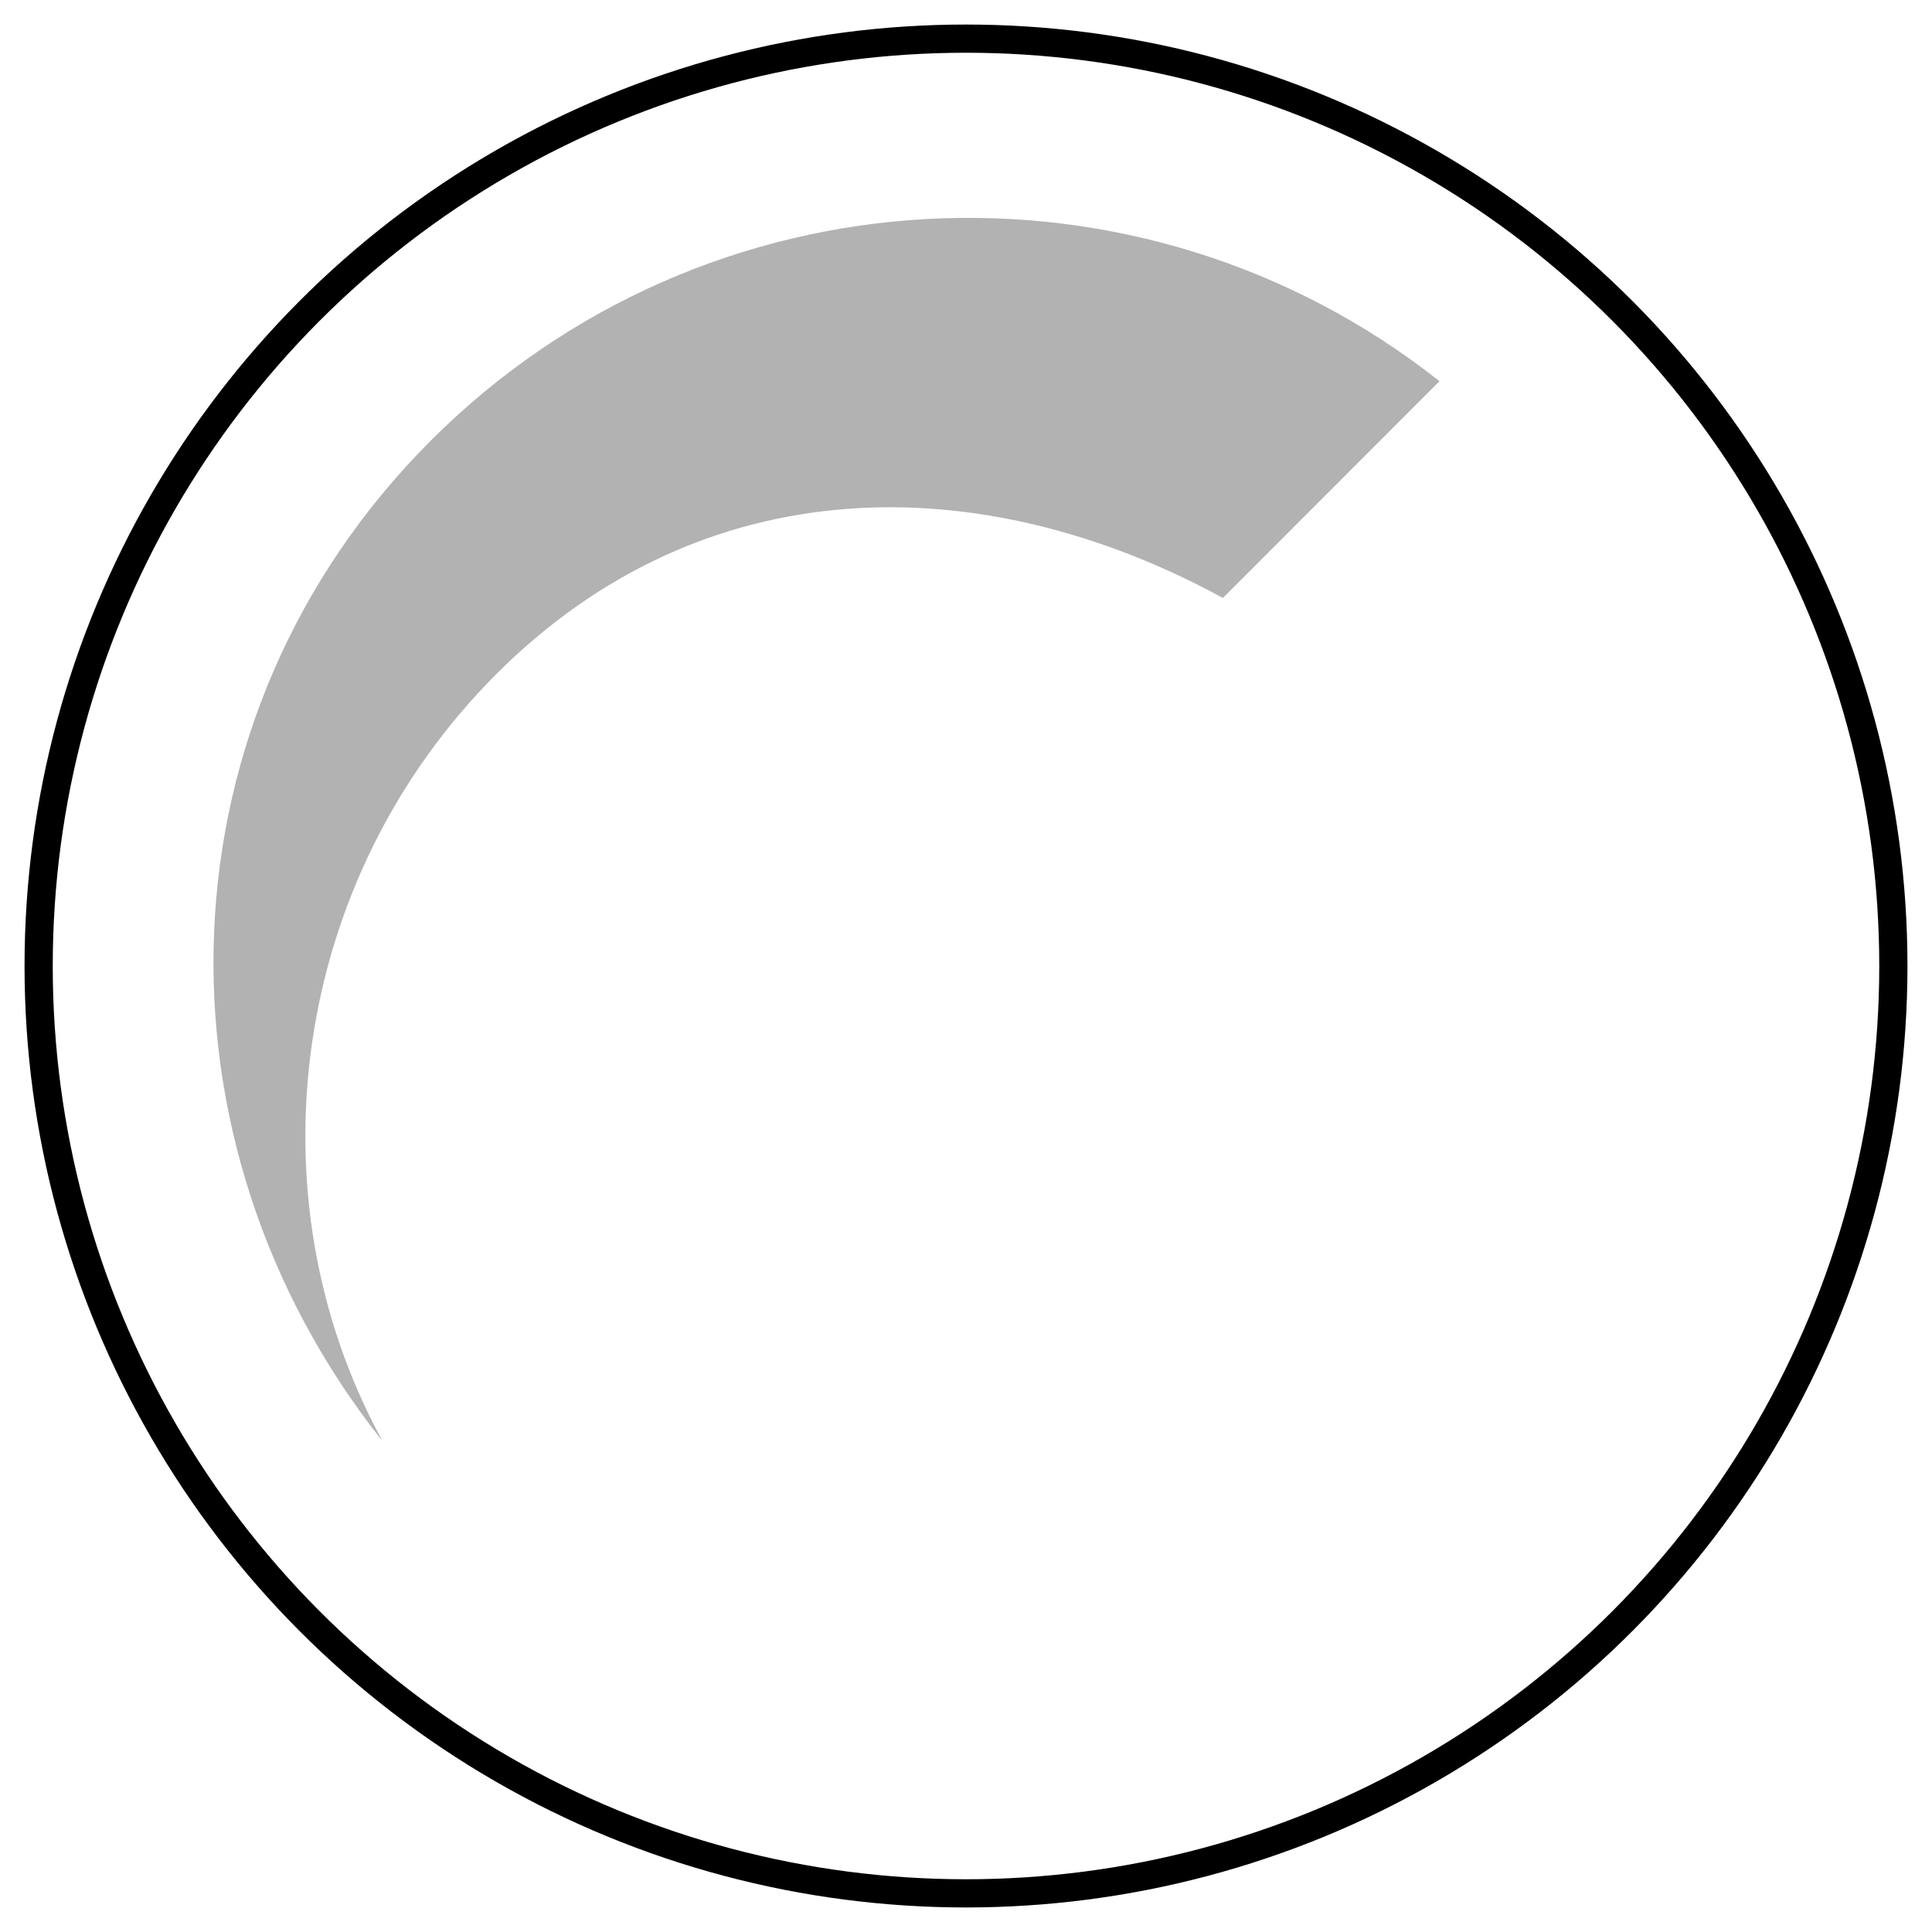
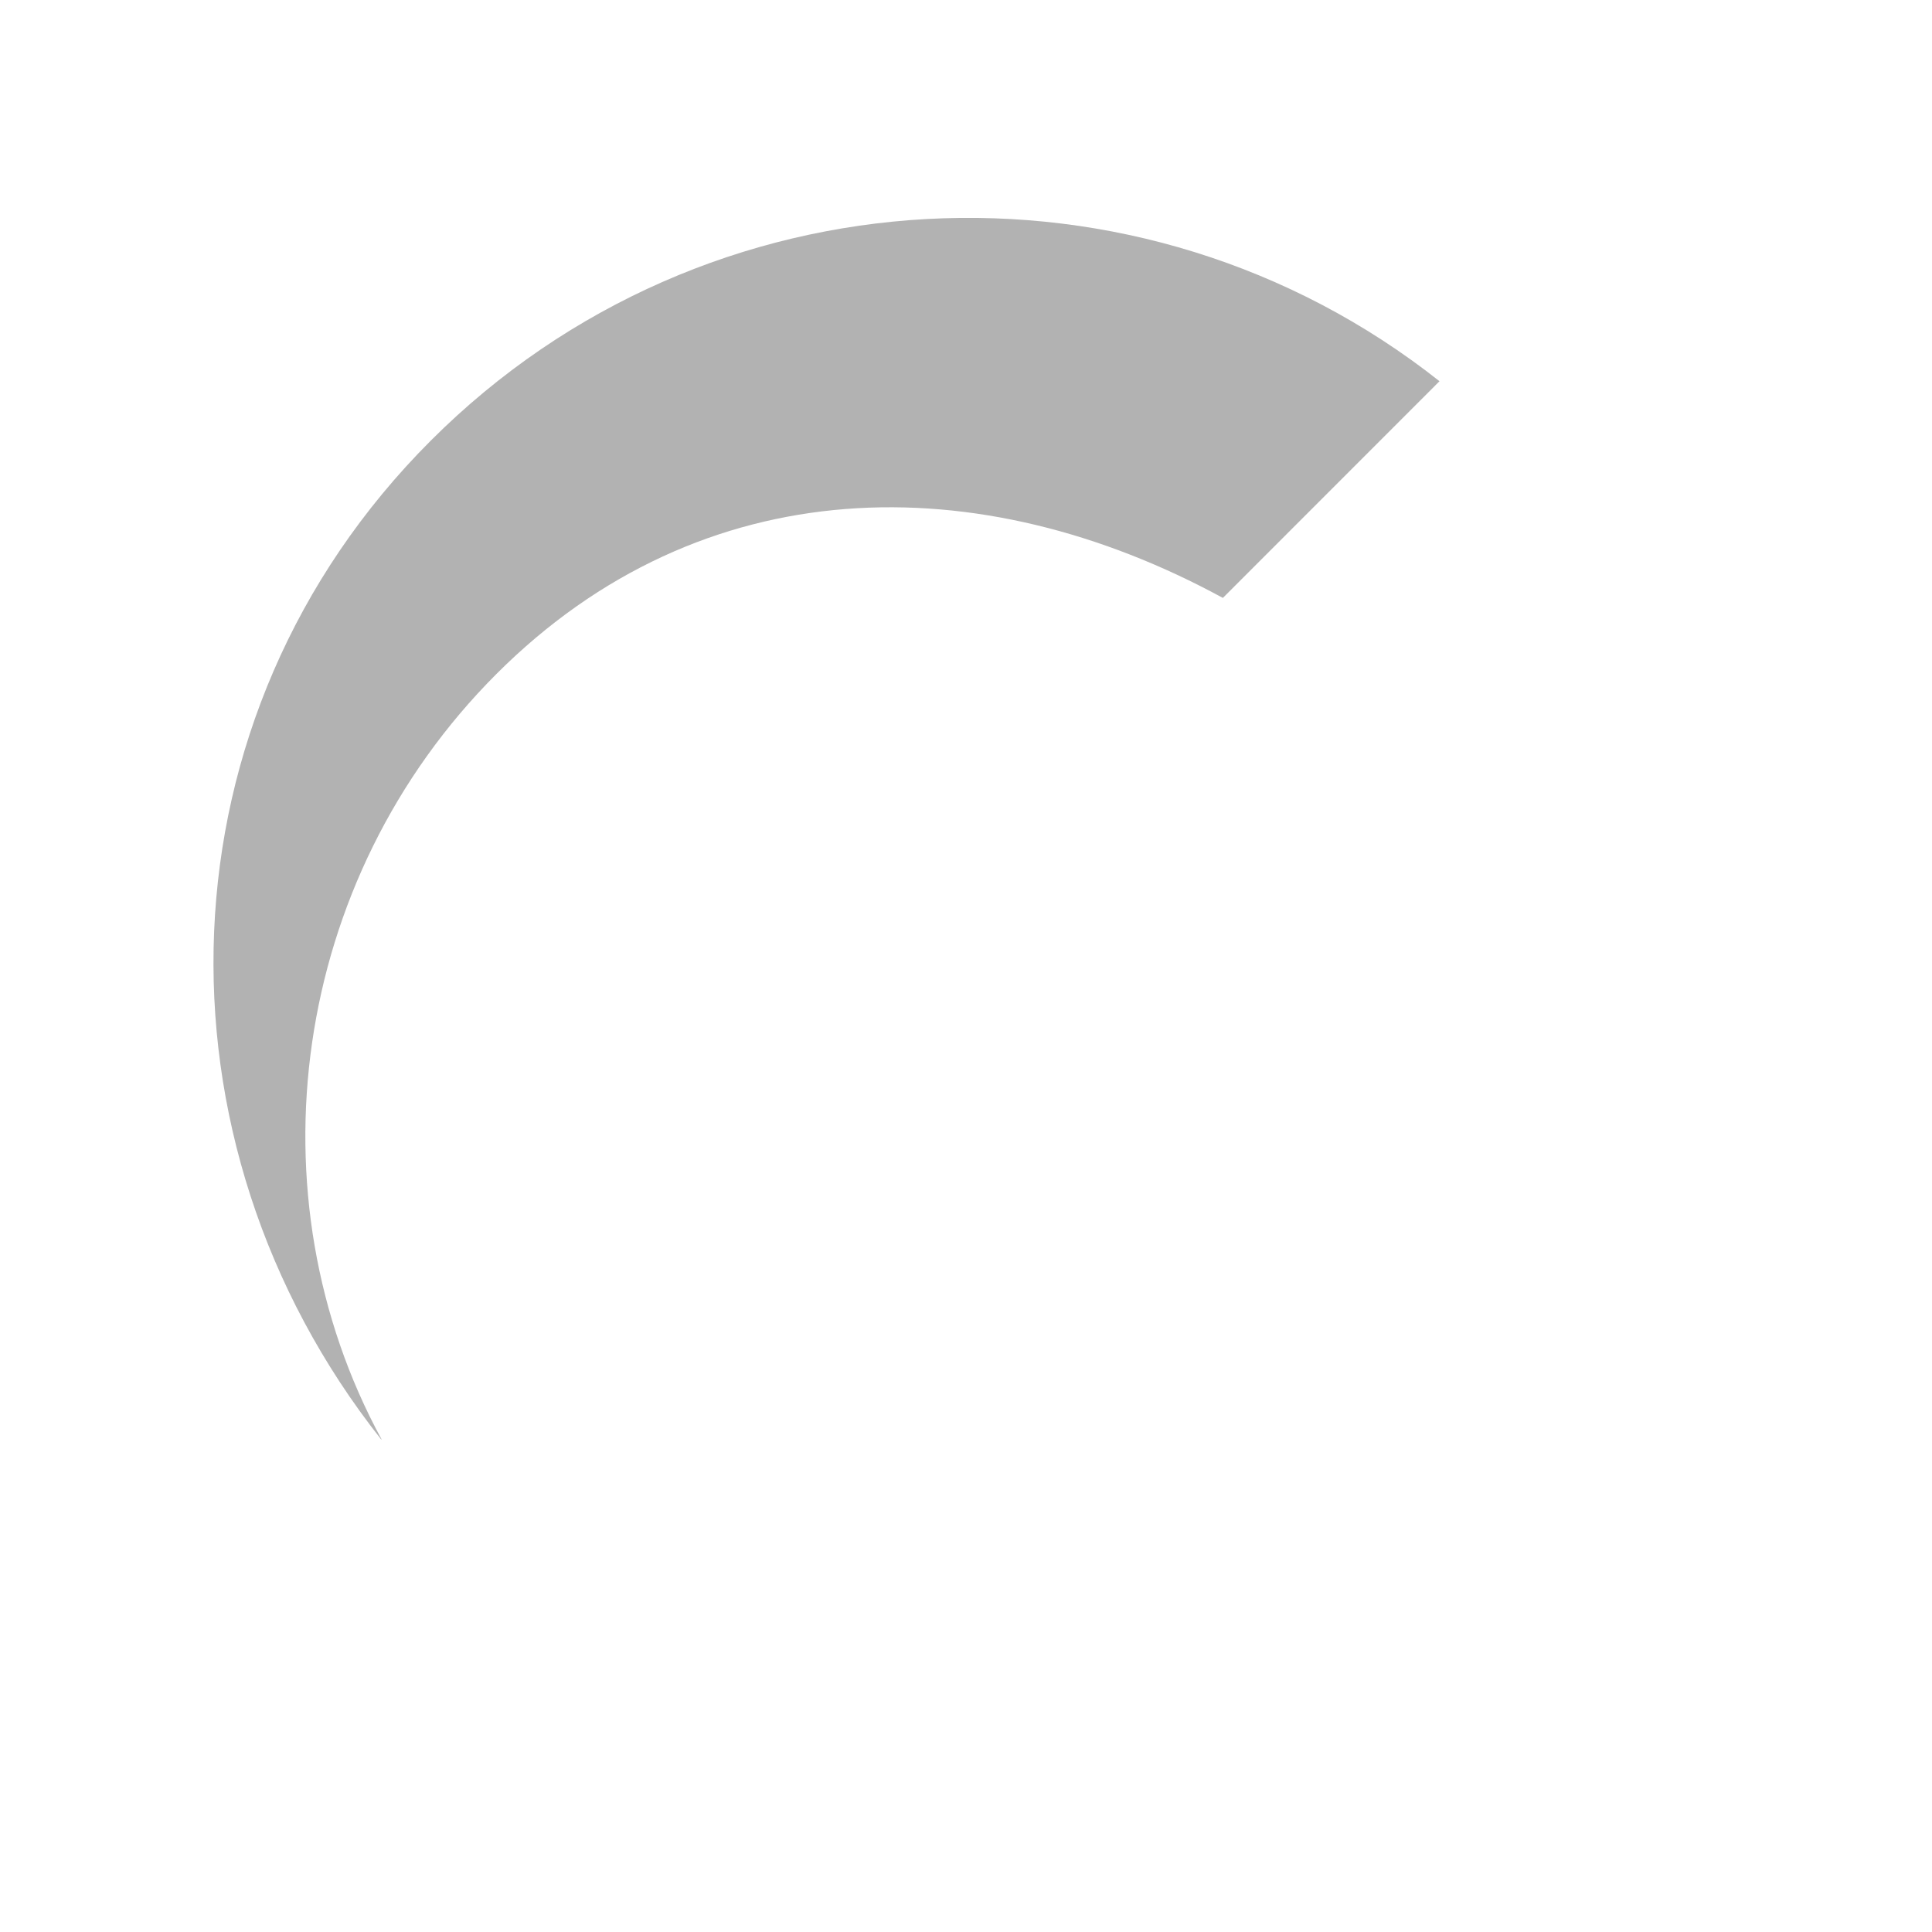
<svg xmlns="http://www.w3.org/2000/svg" version="1.1" id="Layer_1" x="0px" y="0px" viewBox="0 0 25 25" style="enable-background:new 0 0 25 25;" xml:space="preserve">
-   <circle style="fill:none;stroke:#000000;stroke-width:0.365;stroke-miterlimit:10;" cx="12.5" cy="12.5" r="12" />
  <path style="fill:#B2B2B2;" d="M4.937,18.624c-1.714-3.15-1.177-7.238,1.487-9.903c2.666-2.665,6.249-2.699,9.4-0.984l2.803-2.804  C14.766,1.879,9.142,2.134,5.575,5.701s-3.697,9.063-0.642,12.926L4.937,18.624z" />
</svg>